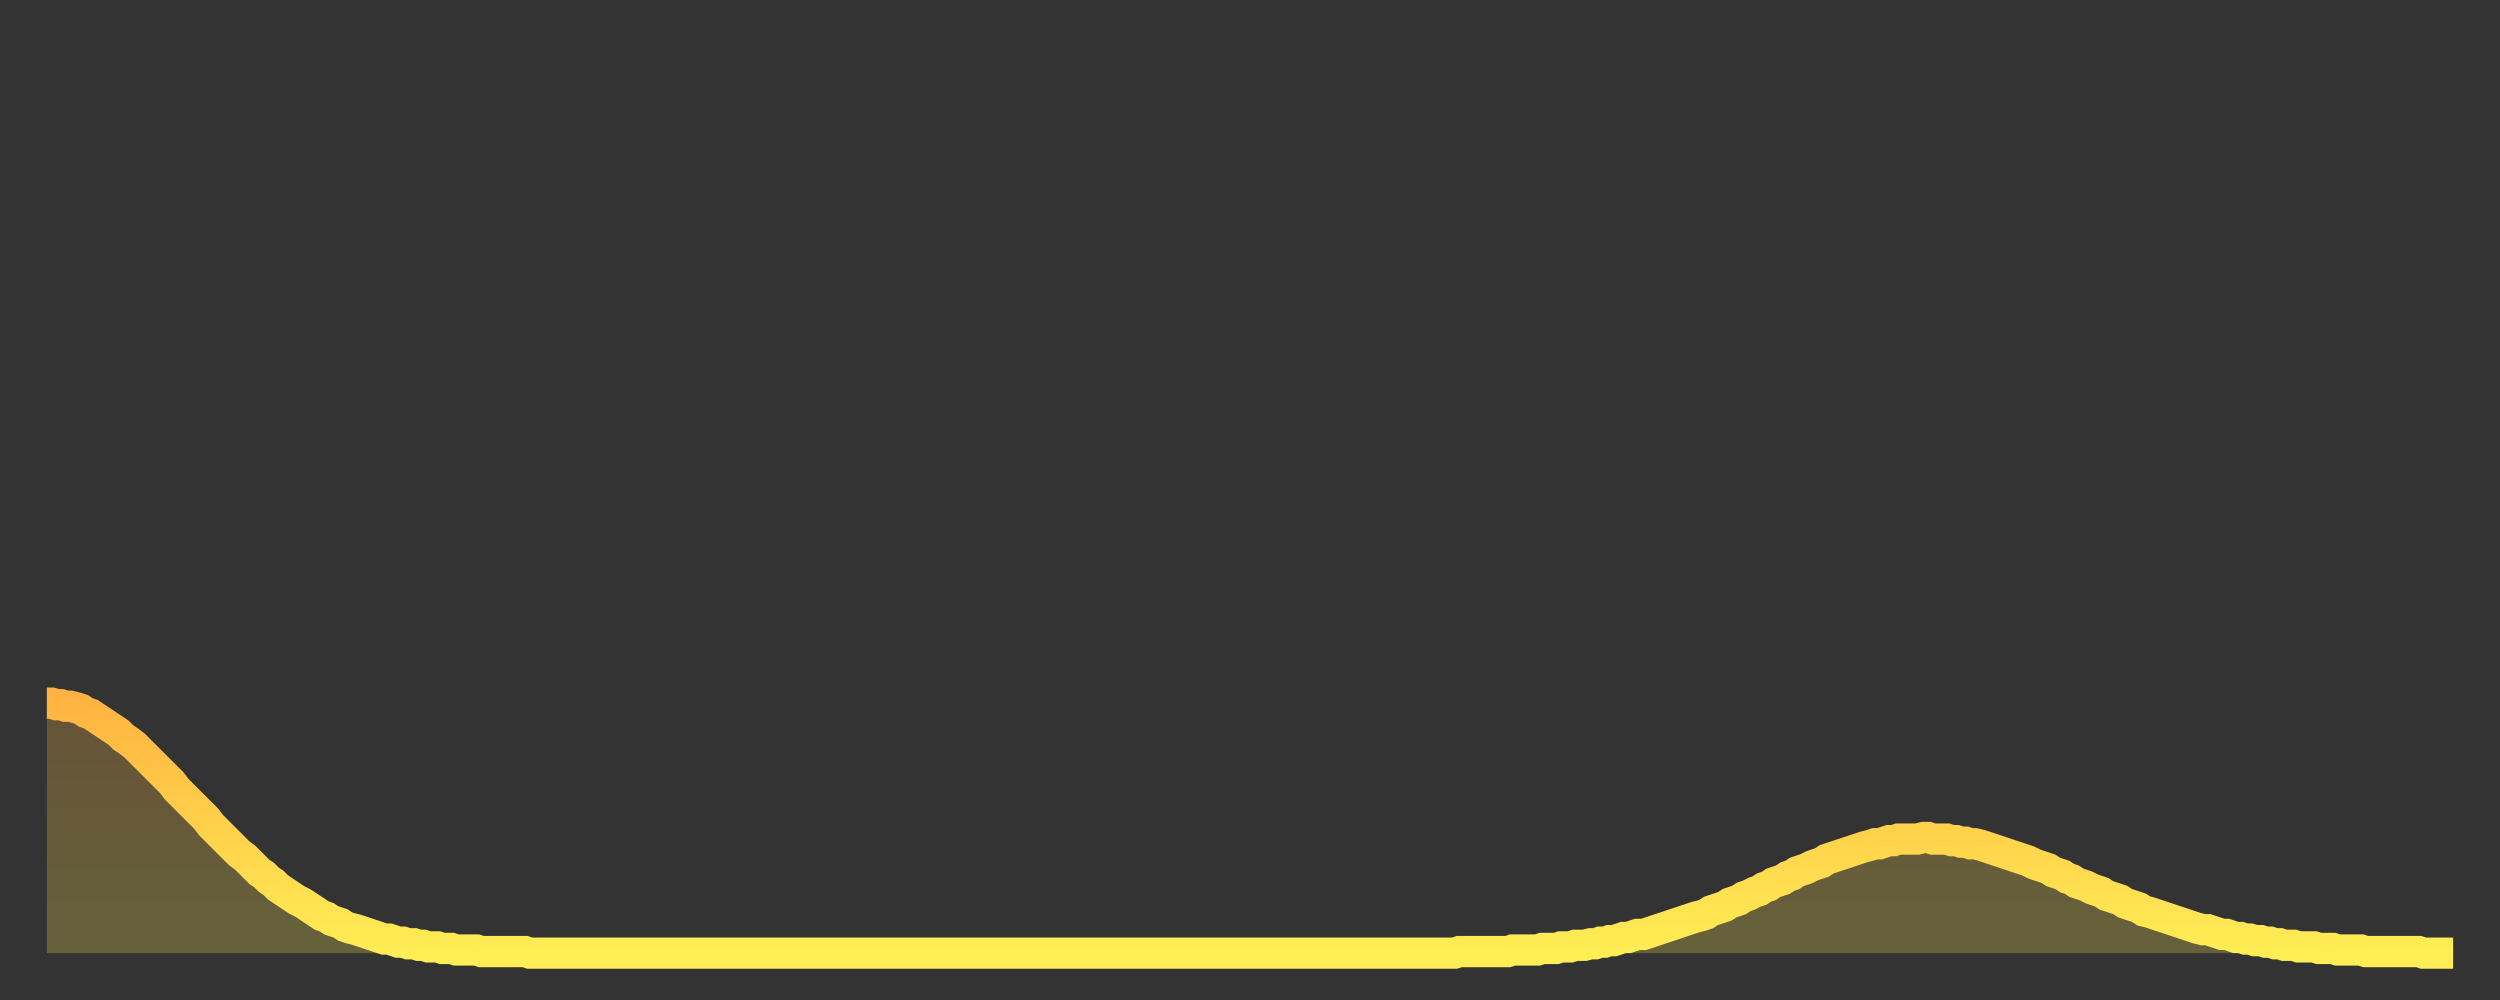
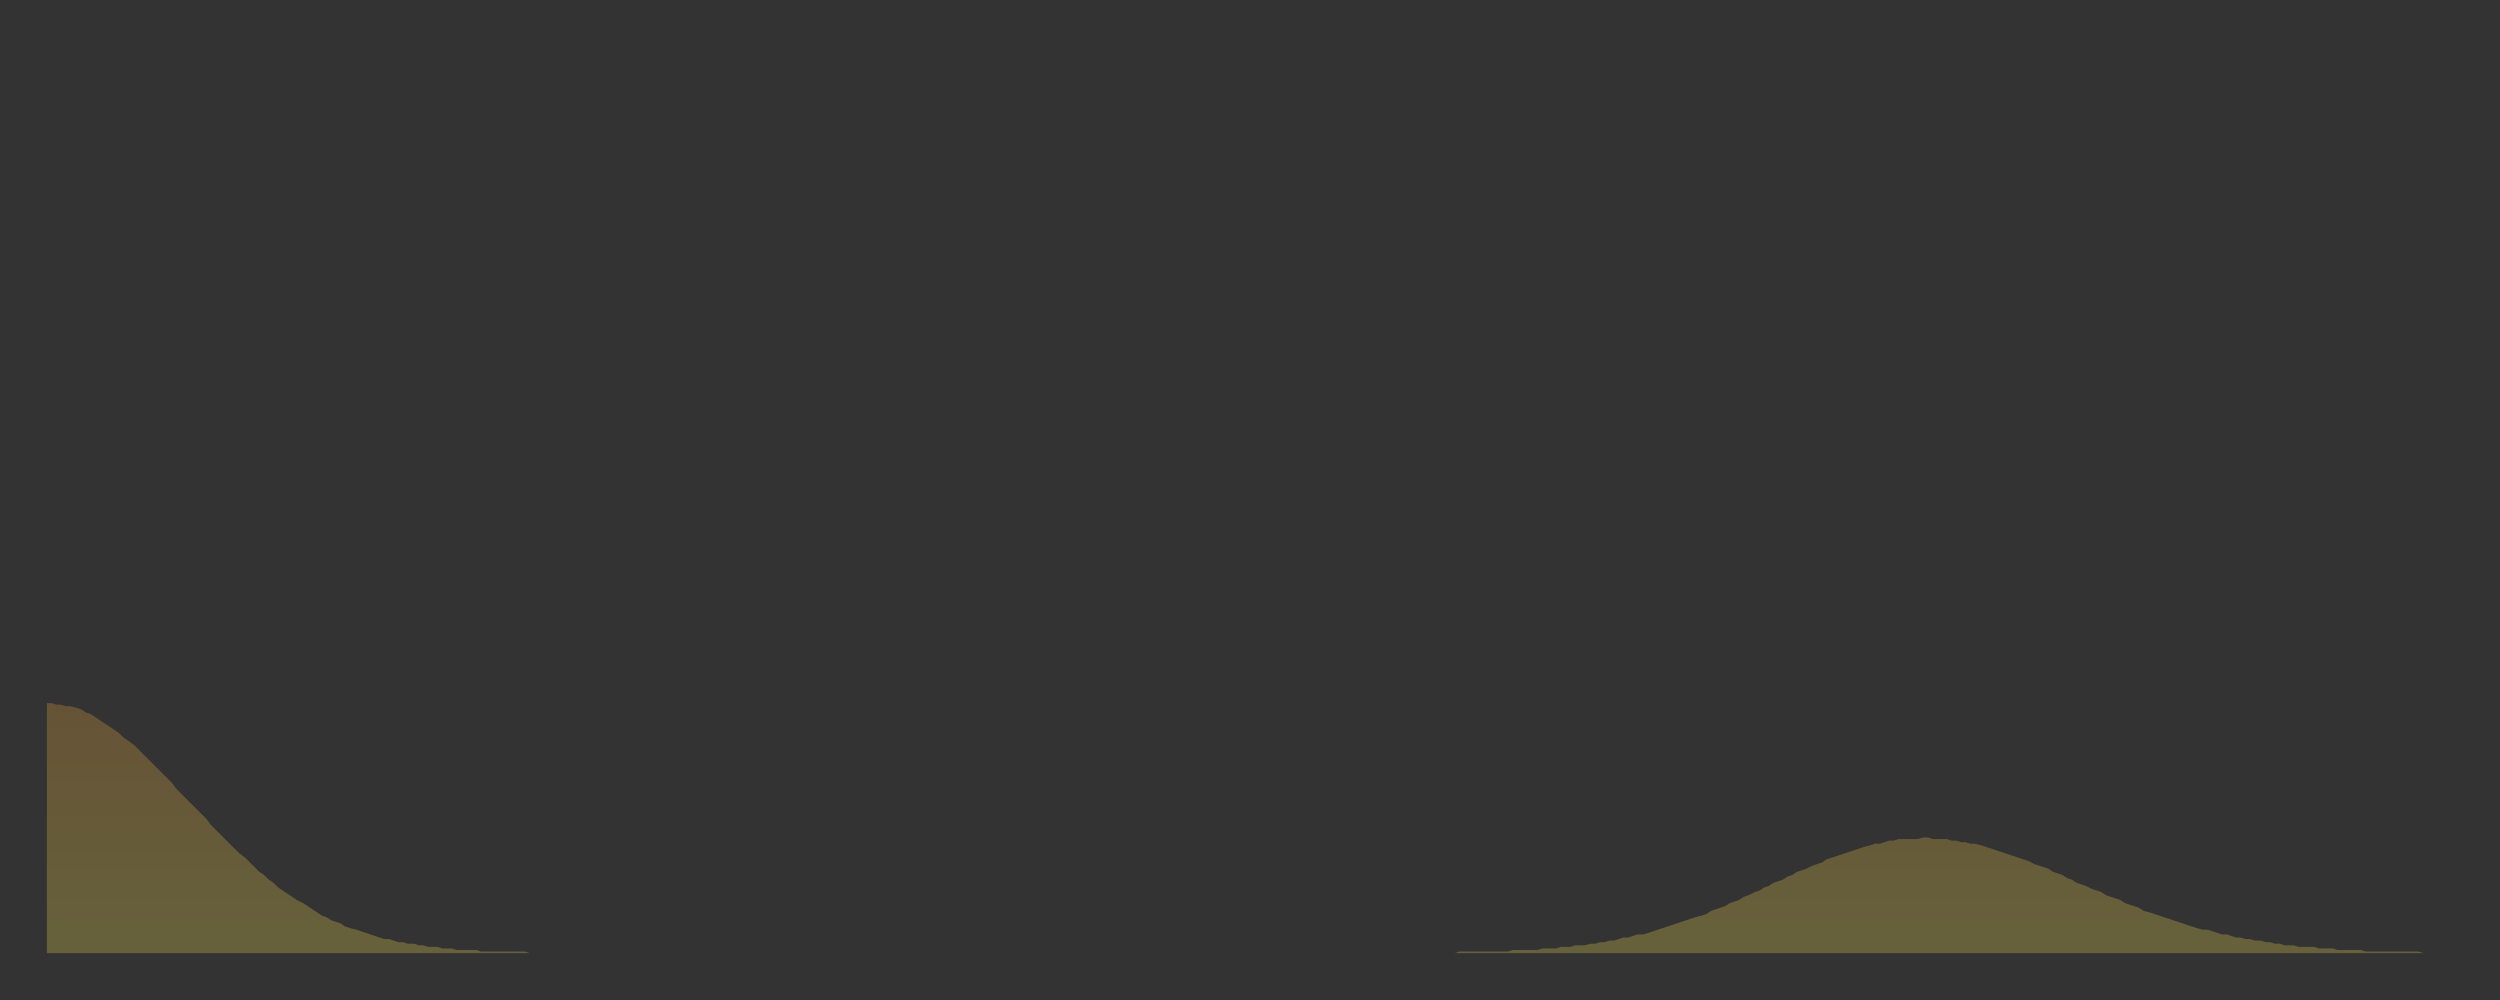
<svg xmlns="http://www.w3.org/2000/svg" baseProfile="full" height="64" version="1.1" width="160">
  <rect width="100%" height="100%" fill="#333333" stroke="none" />
  <defs>
    <linearGradient id="id1196884" x1="0" x2="0" y1="0" y2="1">
      <stop offset="0%" stop-color="#ffb441" />
      <stop offset="50%" stop-color="#ffd14b" />
      <stop offset="100%" stop-color="#ffee55" />
    </linearGradient>
  </defs>
  <g transform="translate(3,3)">
    <g>
-       <path d="M 0.0 42.0 0.3 42.0 0.6 42.1 0.9 42.1 1.2 42.2 1.5 42.2 1.9 42.3 2.2 42.4 2.5 42.6 2.8 42.7 3.1 42.9 3.4 43.1 3.7 43.3 4.0 43.5 4.3 43.7 4.6 43.9 4.9 44.2 5.2 44.4 5.6 44.7 5.9 45.0 6.2 45.3 6.5 45.6 6.8 45.9 7.1 46.2 7.4 46.5 7.7 46.8 8.0 47.1 8.3 47.5 8.6 47.8 8.9 48.1 9.3 48.5 9.6 48.8 9.9 49.1 10.2 49.4 10.5 49.8 10.8 50.1 11.1 50.4 11.4 50.7 11.7 51.0 12.0 51.3 12.3 51.6 12.7 51.9 13.0 52.2 13.3 52.5 13.6 52.8 13.9 53.0 14.2 53.3 14.5 53.5 14.8 53.8 15.1 54.0 15.4 54.2 15.7 54.4 16.0 54.6 16.4 54.8 16.7 55.0 17.0 55.2 17.3 55.4 17.6 55.6 17.9 55.7 18.2 55.9 18.5 56.0 18.8 56.1 19.1 56.3 19.4 56.4 19.8 56.5 20.1 56.6 20.4 56.7 20.7 56.8 21.0 56.9 21.3 57.0 21.6 57.1 21.9 57.1 22.2 57.2 22.5 57.3 22.8 57.3 23.1 57.4 23.5 57.4 23.8 57.5 24.1 57.5 24.4 57.6 24.7 57.6 25.0 57.6 25.3 57.7 25.6 57.7 25.9 57.7 26.2 57.8 26.5 57.8 26.8 57.8 27.2 57.8 27.5 57.8 27.8 57.9 28.1 57.9 28.4 57.9 28.7 57.9 29.0 57.9 29.3 57.9 29.6 57.9 29.9 57.9 30.2 57.9 30.6 57.9 30.9 58.0 31.2 58.0 31.5 58.0 31.8 58.0 32.1 58.0 32.4 58.0 32.7 58.0 33.0 58.0 33.3 58.0 33.6 58.0 33.9 58.0 34.3 58.0 34.6 58.0 34.9 58.0 35.2 58.0 35.5 58.0 35.8 58.0 36.1 58.0 36.4 58.0 36.7 58.0 37.0 58.0 37.3 58.0 37.7 58.0 38.0 58.0 38.3 58.0 38.6 58.0 38.9 58.0 39.2 58.0 39.5 58.0 39.8 58.0 40.1 58.0 40.4 58.0 40.7 58.0 41.0 58.0 41.4 58.0 41.7 58.0 42.0 58.0 42.3 58.0 42.6 58.0 42.9 58.0 43.2 58.0 43.5 58.0 43.8 58.0 44.1 58.0 44.4 58.0 44.7 58.0 45.1 58.0 45.4 58.0 45.7 58.0 46.0 58.0 46.3 58.0 46.6 58.0 46.9 58.0 47.2 58.0 47.5 58.0 47.8 58.0 48.1 58.0 48.5 58.0 48.8 58.0 49.1 58.0 49.4 58.0 49.7 58.0 50.0 58.0 50.3 58.0 50.6 58.0 50.9 58.0 51.2 58.0 51.5 58.0 51.8 58.0 52.2 58.0 52.5 58.0 52.8 58.0 53.1 58.0 53.4 58.0 53.7 58.0 54.0 58.0 54.3 58.0 54.6 58.0 54.9 58.0 55.2 58.0 55.6 58.0 55.9 58.0 56.2 58.0 56.5 58.0 56.8 58.0 57.1 58.0 57.4 58.0 57.7 58.0 58.0 58.0 58.3 58.0 58.6 58.0 58.9 58.0 59.3 58.0 59.6 58.0 59.9 58.0 60.2 58.0 60.5 58.0 60.8 58.0 61.1 58.0 61.4 58.0 61.7 58.0 62.0 58.0 62.3 58.0 62.6 58.0 63.0 58.0 63.3 58.0 63.6 58.0 63.9 58.0 64.2 58.0 64.5 58.0 64.8 58.0 65.1 58.0 65.4 58.0 65.7 58.0 66.0 58.0 66.4 58.0 66.7 58.0 67.0 58.0 67.3 58.0 67.6 58.0 67.9 58.0 68.2 58.0 68.5 58.0 68.8 58.0 69.1 58.0 69.4 58.0 69.7 58.0 70.1 58.0 70.4 58.0 70.7 58.0 71.0 58.0 71.3 58.0 71.6 58.0 71.9 58.0 72.2 58.0 72.5 58.0 72.8 58.0 73.1 58.0 73.5 58.0 73.8 58.0 74.1 58.0 74.4 58.0 74.7 58.0 75.0 58.0 75.3 58.0 75.6 58.0 75.9 58.0 76.2 58.0 76.5 58.0 76.8 58.0 77.2 58.0 77.5 58.0 77.8 58.0 78.1 58.0 78.4 58.0 78.7 58.0 79.0 58.0 79.3 58.0 79.6 58.0 79.9 58.0 80.2 58.0 80.5 58.0 80.9 58.0 81.2 58.0 81.5 58.0 81.8 58.0 82.1 58.0 82.4 58.0 82.7 58.0 83.0 58.0 83.3 58.0 83.6 58.0 83.9 58.0 84.3 58.0 84.6 58.0 84.9 58.0 85.2 58.0 85.5 58.0 85.8 58.0 86.1 58.0 86.4 58.0 86.7 58.0 87.0 58.0 87.3 58.0 87.6 58.0 88.0 58.0 88.3 58.0 88.6 58.0 88.9 58.0 89.2 58.0 89.5 58.0 89.8 58.0 90.1 58.0 90.4 57.9 90.7 57.9 91.0 57.9 91.4 57.9 91.7 57.9 92.0 57.9 92.3 57.9 92.6 57.9 92.9 57.9 93.2 57.9 93.5 57.9 93.8 57.8 94.1 57.8 94.4 57.8 94.7 57.8 95.1 57.8 95.4 57.8 95.7 57.7 96.0 57.7 96.3 57.7 96.6 57.7 96.9 57.6 97.2 57.6 97.5 57.6 97.8 57.5 98.1 57.5 98.4 57.5 98.8 57.4 99.1 57.4 99.4 57.3 99.7 57.3 100.0 57.2 100.3 57.2 100.6 57.1 100.9 57.0 101.2 57.0 101.5 56.9 101.8 56.8 102.2 56.8 102.5 56.7 102.8 56.6 103.1 56.5 103.4 56.4 103.7 56.3 104.0 56.2 104.3 56.1 104.6 56.0 104.9 55.9 105.2 55.8 105.5 55.7 105.9 55.6 106.2 55.5 106.5 55.3 106.8 55.2 107.1 55.1 107.4 55.0 107.7 54.8 108.0 54.7 108.3 54.6 108.6 54.4 108.9 54.3 109.3 54.1 109.6 54.0 109.9 53.8 110.2 53.7 110.5 53.5 110.8 53.4 111.1 53.3 111.4 53.1 111.7 53.0 112.0 52.8 112.3 52.7 112.6 52.6 113.0 52.4 113.3 52.3 113.6 52.2 113.9 52.0 114.2 51.9 114.5 51.8 114.8 51.7 115.1 51.6 115.4 51.5 115.7 51.4 116.0 51.3 116.3 51.2 116.7 51.1 117.0 51.0 117.3 51.0 117.6 50.9 117.9 50.8 118.2 50.8 118.5 50.7 118.8 50.7 119.1 50.7 119.4 50.7 119.7 50.7 120.1 50.6 120.4 50.6 120.7 50.7 121.0 50.7 121.3 50.7 121.6 50.7 121.9 50.8 122.2 50.8 122.5 50.9 122.8 50.9 123.1 51.0 123.4 51.0 123.8 51.1 124.1 51.2 124.4 51.3 124.7 51.4 125.0 51.5 125.3 51.6 125.6 51.7 125.9 51.8 126.2 51.9 126.5 52.0 126.8 52.1 127.2 52.3 127.5 52.4 127.8 52.5 128.1 52.6 128.4 52.8 128.7 52.9 129.0 53.0 129.3 53.2 129.6 53.3 129.9 53.5 130.2 53.6 130.5 53.7 130.9 53.9 131.2 54.0 131.5 54.1 131.8 54.3 132.1 54.4 132.4 54.5 132.7 54.6 133.0 54.8 133.3 54.9 133.6 55.0 133.9 55.1 134.2 55.3 134.6 55.4 134.9 55.5 135.2 55.6 135.5 55.7 135.8 55.8 136.1 55.9 136.4 56.0 136.7 56.1 137.0 56.2 137.3 56.3 137.6 56.4 138.0 56.5 138.3 56.5 138.6 56.6 138.9 56.7 139.2 56.8 139.5 56.8 139.8 56.9 140.1 57.0 140.4 57.0 140.7 57.1 141.0 57.1 141.3 57.2 141.7 57.2 142.0 57.3 142.3 57.3 142.6 57.4 142.9 57.4 143.2 57.5 143.5 57.5 143.8 57.5 144.1 57.6 144.4 57.6 144.7 57.6 145.1 57.6 145.4 57.7 145.7 57.7 146.0 57.7 146.3 57.7 146.6 57.8 146.9 57.8 147.2 57.8 147.5 57.8 147.8 57.8 148.1 57.8 148.4 57.9 148.8 57.9 149.1 57.9 149.4 57.9 149.7 57.9 150.0 57.9 150.3 57.9 150.6 57.9 150.9 57.9 151.2 57.9 151.5 57.9 151.8 57.9 152.1 58.0 152.5 58.0 152.8 58.0 153.1 58.0 153.4 58.0 153.7 58.0 154.0 58.0" fill="none" id="graph-curve" opacity="1" stroke="url(#id1196884)" stroke-width="2" />
      <path d="M 0 58 L 0.0 42.0 0.3 42.0 0.6 42.1 0.9 42.1 1.2 42.2 1.5 42.2 1.9 42.3 2.2 42.4 2.5 42.6 2.8 42.7 3.1 42.9 3.4 43.1 3.7 43.3 4.0 43.5 4.3 43.7 4.6 43.9 4.9 44.2 5.2 44.4 5.6 44.7 5.9 45.0 6.2 45.3 6.5 45.6 6.8 45.9 7.1 46.2 7.4 46.5 7.7 46.8 8.0 47.1 8.3 47.5 8.6 47.8 8.9 48.1 9.3 48.5 9.6 48.8 9.9 49.1 10.2 49.4 10.5 49.8 10.8 50.1 11.1 50.4 11.4 50.7 11.7 51.0 12.0 51.3 12.3 51.6 12.7 51.9 13.0 52.2 13.3 52.5 13.6 52.8 13.9 53.0 14.2 53.3 14.5 53.5 14.8 53.8 15.1 54.0 15.4 54.2 15.7 54.4 16.0 54.6 16.4 54.8 16.7 55.0 17.0 55.2 17.3 55.4 17.6 55.6 17.9 55.7 18.2 55.9 18.5 56.0 18.8 56.1 19.1 56.3 19.4 56.4 19.8 56.5 20.1 56.6 20.4 56.7 20.7 56.8 21.0 56.9 21.3 57.0 21.6 57.1 21.9 57.1 22.2 57.2 22.5 57.3 22.8 57.3 23.1 57.4 23.5 57.4 23.8 57.5 24.1 57.5 24.4 57.6 24.7 57.6 25.0 57.6 25.3 57.7 25.6 57.7 25.9 57.7 26.2 57.8 26.5 57.8 26.8 57.8 27.2 57.8 27.5 57.8 27.8 57.9 28.1 57.9 28.4 57.9 28.7 57.9 29.0 57.9 29.3 57.9 29.6 57.9 29.9 57.9 30.2 57.9 30.6 57.9 30.9 58.0 31.2 58.0 31.5 58.0 31.8 58.0 32.1 58.0 32.4 58.0 32.7 58.0 33.0 58.0 33.3 58.0 33.6 58.0 33.9 58.0 34.3 58.0 34.6 58.0 34.9 58.0 35.2 58.0 35.5 58.0 35.8 58.0 36.1 58.0 36.4 58.0 36.7 58.0 37.0 58.0 37.3 58.0 37.7 58.0 38.0 58.0 38.3 58.0 38.6 58.0 38.9 58.0 39.2 58.0 39.5 58.0 39.8 58.0 40.1 58.0 40.4 58.0 40.7 58.0 41.0 58.0 41.4 58.0 41.7 58.0 42.0 58.0 42.3 58.0 42.6 58.0 42.9 58.0 43.2 58.0 43.5 58.0 43.8 58.0 44.1 58.0 44.4 58.0 44.7 58.0 45.1 58.0 45.4 58.0 45.7 58.0 46.0 58.0 46.3 58.0 46.6 58.0 46.9 58.0 47.2 58.0 47.5 58.0 47.8 58.0 48.1 58.0 48.5 58.0 48.8 58.0 49.1 58.0 49.4 58.0 49.7 58.0 50.0 58.0 50.3 58.0 50.6 58.0 50.9 58.0 51.2 58.0 51.5 58.0 51.8 58.0 52.2 58.0 52.5 58.0 52.8 58.0 53.1 58.0 53.4 58.0 53.7 58.0 54.0 58.0 54.3 58.0 54.6 58.0 54.9 58.0 55.2 58.0 55.6 58.0 55.9 58.0 56.2 58.0 56.5 58.0 56.8 58.0 57.1 58.0 57.4 58.0 57.7 58.0 58.0 58.0 58.3 58.0 58.6 58.0 58.9 58.0 59.3 58.0 59.6 58.0 59.9 58.0 60.2 58.0 60.5 58.0 60.8 58.0 61.1 58.0 61.4 58.0 61.7 58.0 62.0 58.0 62.3 58.0 62.6 58.0 63.0 58.0 63.3 58.0 63.6 58.0 63.9 58.0 64.2 58.0 64.5 58.0 64.8 58.0 65.1 58.0 65.4 58.0 65.7 58.0 66.0 58.0 66.4 58.0 66.7 58.0 67.0 58.0 67.3 58.0 67.6 58.0 67.9 58.0 68.2 58.0 68.5 58.0 68.8 58.0 69.1 58.0 69.4 58.0 69.7 58.0 70.1 58.0 70.4 58.0 70.7 58.0 71.0 58.0 71.3 58.0 71.6 58.0 71.9 58.0 72.2 58.0 72.5 58.0 72.8 58.0 73.1 58.0 73.5 58.0 73.8 58.0 74.1 58.0 74.4 58.0 74.7 58.0 75.0 58.0 75.3 58.0 75.6 58.0 75.9 58.0 76.2 58.0 76.5 58.0 76.8 58.0 77.2 58.0 77.5 58.0 77.8 58.0 78.1 58.0 78.4 58.0 78.7 58.0 79.0 58.0 79.3 58.0 79.6 58.0 79.9 58.0 80.2 58.0 80.5 58.0 80.9 58.0 81.2 58.0 81.5 58.0 81.8 58.0 82.1 58.0 82.4 58.0 82.7 58.0 83.0 58.0 83.3 58.0 83.6 58.0 83.9 58.0 84.3 58.0 84.6 58.0 84.9 58.0 85.2 58.0 85.5 58.0 85.8 58.0 86.1 58.0 86.4 58.0 86.7 58.0 87.0 58.0 87.3 58.0 87.6 58.0 88.0 58.0 88.3 58.0 88.6 58.0 88.9 58.0 89.2 58.0 89.5 58.0 89.8 58.0 90.1 58.0 90.4 57.9 90.7 57.9 91.0 57.9 91.4 57.9 91.7 57.9 92.0 57.9 92.3 57.9 92.6 57.9 92.9 57.9 93.2 57.9 93.5 57.9 93.8 57.8 94.1 57.8 94.4 57.8 94.7 57.8 95.1 57.8 95.4 57.8 95.7 57.7 96.0 57.7 96.3 57.7 96.6 57.7 96.9 57.6 97.2 57.6 97.5 57.6 97.8 57.5 98.1 57.5 98.4 57.5 98.8 57.4 99.1 57.4 99.4 57.3 99.7 57.3 100.0 57.2 100.3 57.2 100.6 57.1 100.9 57.0 101.2 57.0 101.5 56.9 101.8 56.8 102.2 56.8 102.5 56.7 102.8 56.6 103.1 56.5 103.4 56.4 103.7 56.3 104.0 56.2 104.3 56.1 104.6 56.0 104.9 55.9 105.2 55.8 105.5 55.7 105.9 55.6 106.2 55.5 106.5 55.3 106.8 55.2 107.1 55.1 107.4 55.0 107.7 54.8 108.0 54.7 108.3 54.6 108.6 54.4 108.9 54.3 109.3 54.1 109.6 54.0 109.9 53.8 110.2 53.7 110.5 53.5 110.8 53.4 111.1 53.3 111.4 53.1 111.7 53.0 112.0 52.8 112.3 52.7 112.6 52.6 113.0 52.4 113.3 52.3 113.6 52.2 113.9 52.0 114.2 51.9 114.5 51.8 114.8 51.7 115.1 51.6 115.4 51.5 115.7 51.4 116.0 51.3 116.3 51.2 116.7 51.1 117.0 51.0 117.3 51.0 117.6 50.9 117.9 50.8 118.2 50.8 118.5 50.7 118.8 50.7 119.1 50.7 119.4 50.7 119.7 50.7 120.1 50.6 120.4 50.6 120.7 50.7 121.0 50.7 121.3 50.7 121.6 50.7 121.9 50.8 122.2 50.8 122.5 50.9 122.8 50.9 123.1 51.0 123.4 51.0 123.8 51.1 124.1 51.2 124.4 51.3 124.7 51.4 125.0 51.5 125.3 51.6 125.6 51.7 125.9 51.8 126.2 51.9 126.5 52.0 126.8 52.1 127.2 52.3 127.5 52.4 127.8 52.5 128.1 52.6 128.4 52.8 128.7 52.9 129.0 53.0 129.3 53.2 129.6 53.3 129.9 53.5 130.2 53.6 130.5 53.7 130.9 53.9 131.2 54.0 131.5 54.1 131.8 54.3 132.1 54.4 132.4 54.5 132.7 54.6 133.0 54.8 133.3 54.9 133.6 55.0 133.9 55.1 134.2 55.3 134.6 55.4 134.9 55.5 135.2 55.6 135.5 55.7 135.8 55.8 136.1 55.9 136.4 56.0 136.7 56.1 137.0 56.2 137.3 56.3 137.6 56.4 138.0 56.5 138.3 56.5 138.6 56.6 138.9 56.7 139.2 56.8 139.5 56.8 139.8 56.9 140.1 57.0 140.4 57.0 140.7 57.1 141.0 57.1 141.3 57.2 141.7 57.2 142.0 57.3 142.3 57.3 142.6 57.4 142.9 57.4 143.2 57.5 143.5 57.5 143.8 57.5 144.1 57.6 144.4 57.6 144.7 57.6 145.1 57.6 145.4 57.7 145.7 57.7 146.0 57.7 146.3 57.7 146.6 57.8 146.9 57.8 147.2 57.8 147.5 57.8 147.8 57.8 148.1 57.8 148.4 57.9 148.8 57.9 149.1 57.9 149.4 57.9 149.7 57.9 150.0 57.9 150.3 57.9 150.6 57.9 150.9 57.9 151.2 57.9 151.5 57.9 151.8 57.9 152.1 58.0 152.5 58.0 152.8 58.0 153.1 58.0 153.4 58.0 153.7 58.0 154.0 58.0 154 58" fill="url(#id1196884)" fill-opacity=".25" id="graph-shadow" />
    </g>
  </g>
</svg>